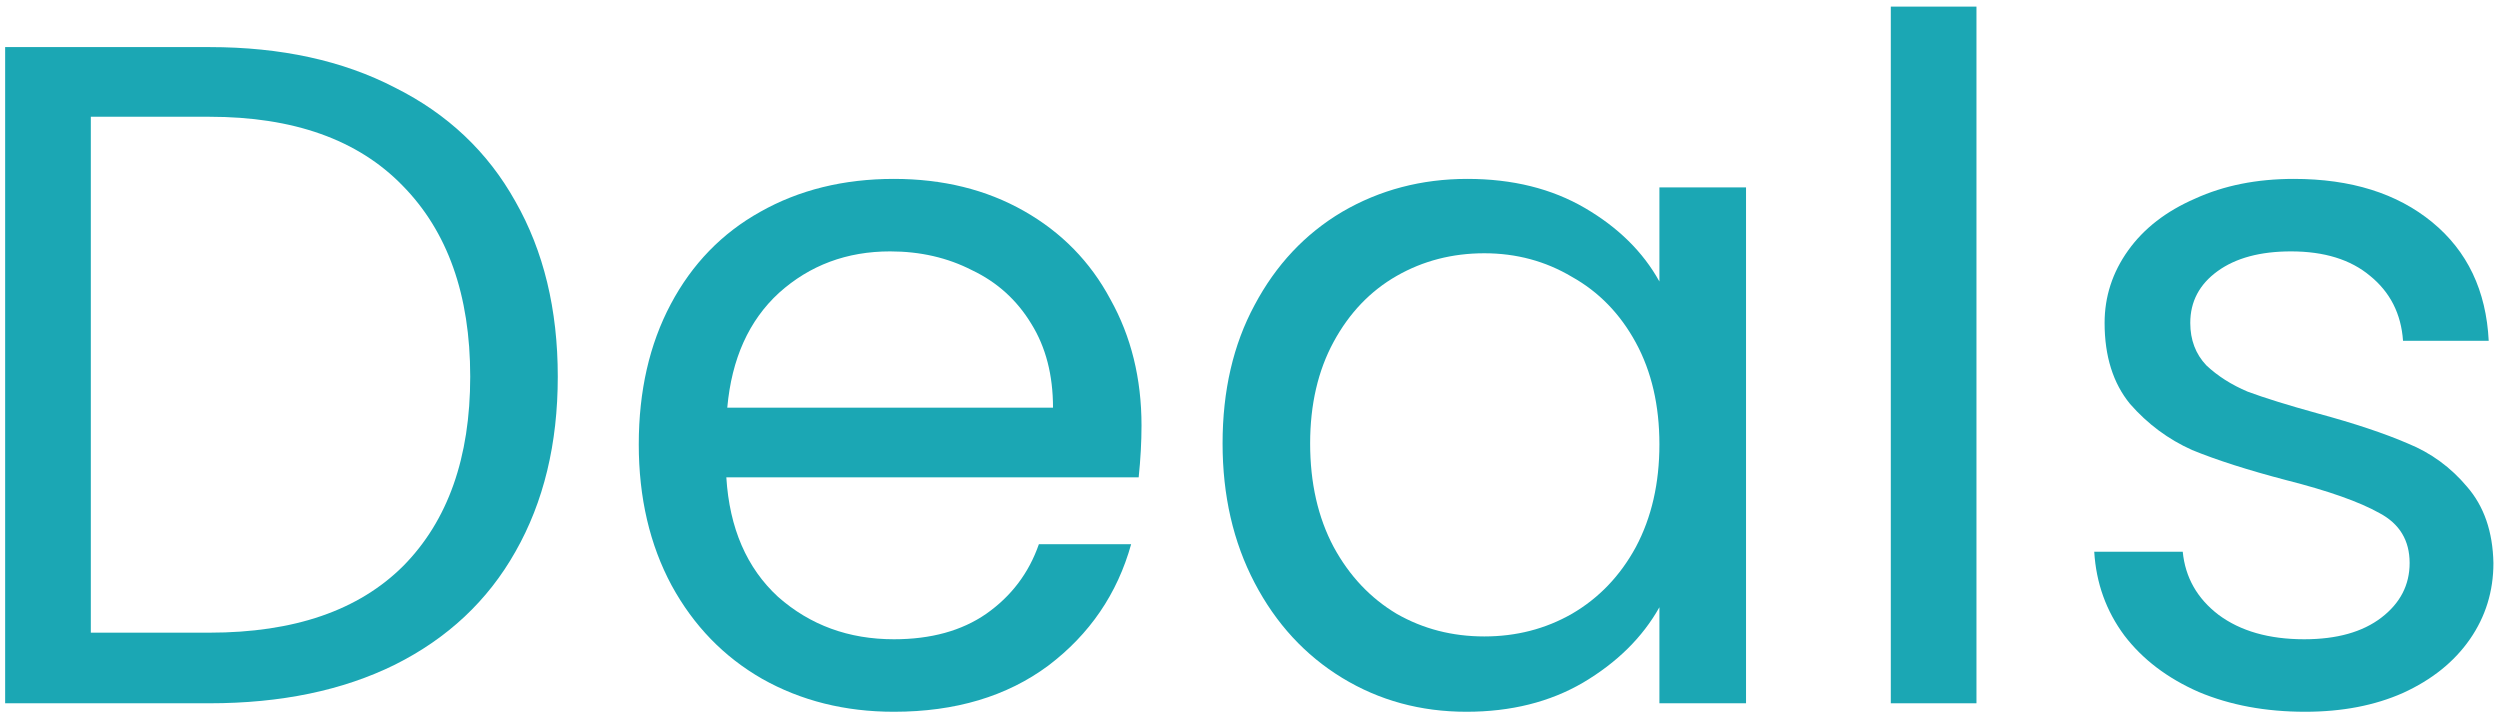
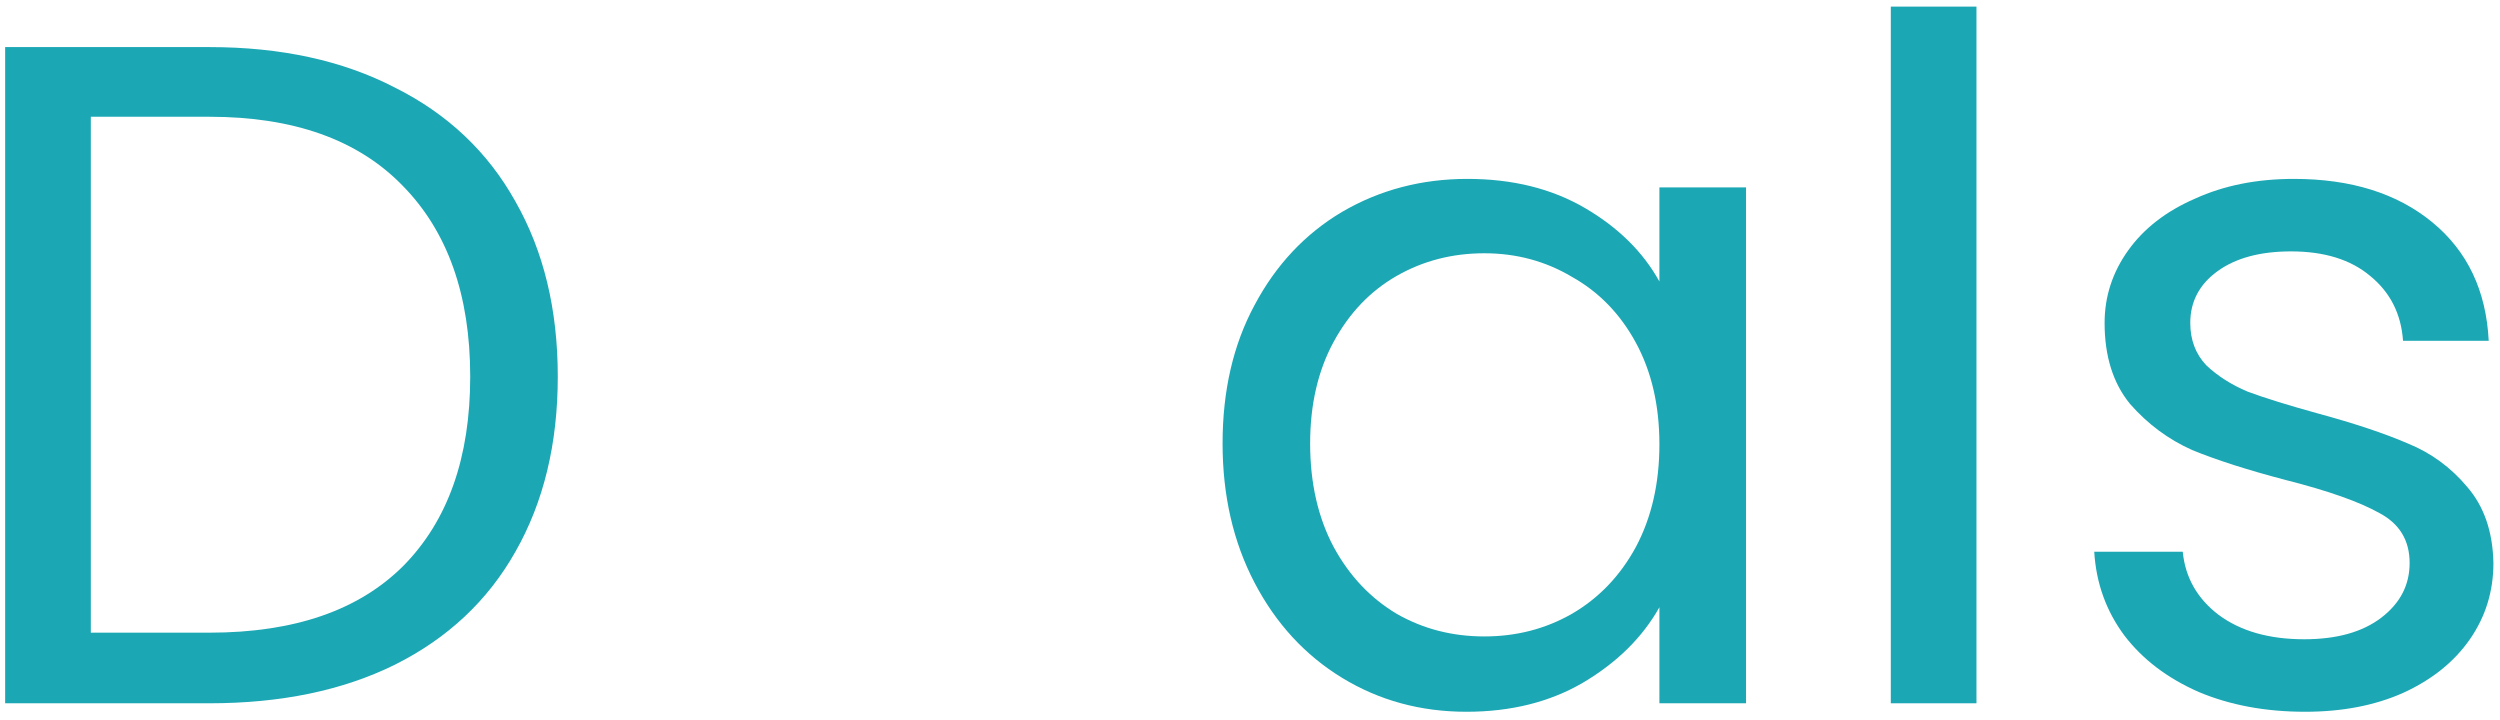
<svg xmlns="http://www.w3.org/2000/svg" width="250" height="72" viewBox="0 0 250 72" fill="none">
  <path d="M20.944 4.709C28.099 4.709 34.282 6.059 39.491 8.758C44.763 11.394 48.78 15.191 51.541 20.149C54.366 25.107 55.778 30.944 55.778 37.66C55.778 44.376 54.366 50.213 51.541 55.171C48.78 60.066 44.763 63.832 39.491 66.468C34.282 69.042 28.099 70.328 20.944 70.328H0.515V4.709H20.944ZM20.944 63.267C29.417 63.267 35.882 61.039 40.338 56.583C44.794 52.064 47.022 45.757 47.022 37.66C47.022 29.501 44.763 23.13 40.244 18.549C35.788 13.967 29.355 11.676 20.944 11.676H9.082V63.267H20.944Z" fill="#1BA7B4" />
-   <path d="M114.151 42.556C114.151 44.187 114.056 45.913 113.868 47.733H72.633C72.947 52.817 74.673 56.803 77.811 59.69C81.012 62.514 84.872 63.926 89.391 63.926C93.094 63.926 96.169 63.079 98.617 61.385C101.127 59.627 102.885 57.305 103.889 54.418H113.115C111.734 59.376 108.973 63.424 104.83 66.562C100.688 69.638 95.541 71.176 89.391 71.176C84.495 71.176 80.102 70.077 76.21 67.88C72.382 65.684 69.369 62.577 67.172 58.56C64.976 54.481 63.877 49.773 63.877 44.438C63.877 39.104 64.944 34.428 67.078 30.411C69.212 26.394 72.193 23.319 76.022 21.185C79.913 18.988 84.37 17.89 89.391 17.89C94.286 17.89 98.617 18.957 102.383 21.091C106.148 23.224 109.035 26.174 111.044 29.94C113.115 33.643 114.151 37.848 114.151 42.556ZM105.301 40.767C105.301 37.503 104.579 34.71 103.136 32.388C101.692 30.003 99.715 28.214 97.204 27.022C94.757 25.766 92.027 25.139 89.014 25.139C84.683 25.139 80.98 26.52 77.905 29.281C74.892 32.043 73.166 35.871 72.727 40.767H105.301Z" fill="#1BA7B4" />
  <path d="M122.258 44.344C122.258 39.072 123.325 34.459 125.459 30.505C127.593 26.488 130.511 23.381 134.214 21.185C137.98 18.988 142.154 17.89 146.736 17.89C151.255 17.89 155.177 18.863 158.504 20.808C161.83 22.754 164.309 25.201 165.941 28.151V18.737H174.603V70.328H165.941V60.725C164.247 63.738 161.705 66.249 158.316 68.257C154.989 70.203 151.098 71.176 146.642 71.176C142.06 71.176 137.918 70.046 134.214 67.786C130.511 65.527 127.593 62.357 125.459 58.278C123.325 54.198 122.258 49.554 122.258 44.344ZM165.941 44.438C165.941 40.547 165.157 37.158 163.588 34.271C162.019 31.384 159.885 29.187 157.186 27.681C154.55 26.112 151.631 25.327 148.43 25.327C145.229 25.327 142.311 26.08 139.675 27.587C137.039 29.093 134.936 31.29 133.367 34.177C131.798 37.064 131.014 40.453 131.014 44.344C131.014 48.298 131.798 51.75 133.367 54.7C134.936 57.587 137.039 59.815 139.675 61.385C142.311 62.891 145.229 63.644 148.43 63.644C151.631 63.644 154.55 62.891 157.186 61.385C159.885 59.815 162.019 57.587 163.588 54.7C165.157 51.75 165.941 48.33 165.941 44.438Z" fill="#1BA7B4" />
  <path d="M197.647 0.661V70.328H189.08V0.661H197.647Z" fill="#1BA7B4" />
  <path d="M230.513 71.176C226.559 71.176 223.013 70.517 219.874 69.198C216.736 67.818 214.257 65.935 212.437 63.55C210.617 61.102 209.613 58.309 209.424 55.171H218.274C218.525 57.744 219.718 59.847 221.852 61.479C224.048 63.111 226.904 63.926 230.419 63.926C233.682 63.926 236.256 63.205 238.139 61.761C240.021 60.318 240.963 58.497 240.963 56.301C240.963 54.041 239.959 52.378 237.95 51.311C235.942 50.181 232.835 49.083 228.63 48.016C224.801 47.012 221.663 46.008 219.215 45.003C216.83 43.936 214.759 42.399 213.002 40.39C211.307 38.319 210.46 35.62 210.46 32.294C210.46 29.658 211.245 27.241 212.814 25.045C214.383 22.848 216.611 21.122 219.498 19.867C222.385 18.549 225.68 17.89 229.383 17.89C235.095 17.89 239.708 19.333 243.222 22.22C246.737 25.107 248.62 29.061 248.871 34.083H240.304C240.116 31.384 239.017 29.218 237.009 27.587C235.063 25.955 232.427 25.139 229.101 25.139C226.025 25.139 223.578 25.798 221.757 27.116C219.937 28.434 219.027 30.16 219.027 32.294C219.027 33.988 219.561 35.401 220.628 36.53C221.757 37.597 223.138 38.476 224.77 39.166C226.465 39.794 228.787 40.516 231.737 41.332C235.44 42.336 238.452 43.34 240.775 44.344C243.097 45.286 245.074 46.729 246.706 48.675C248.4 50.621 249.279 53.163 249.342 56.301C249.342 59.125 248.557 61.667 246.988 63.926C245.419 66.186 243.191 67.975 240.304 69.293C237.48 70.548 234.216 71.176 230.513 71.176Z" fill="#1BA7B4" />
</svg>